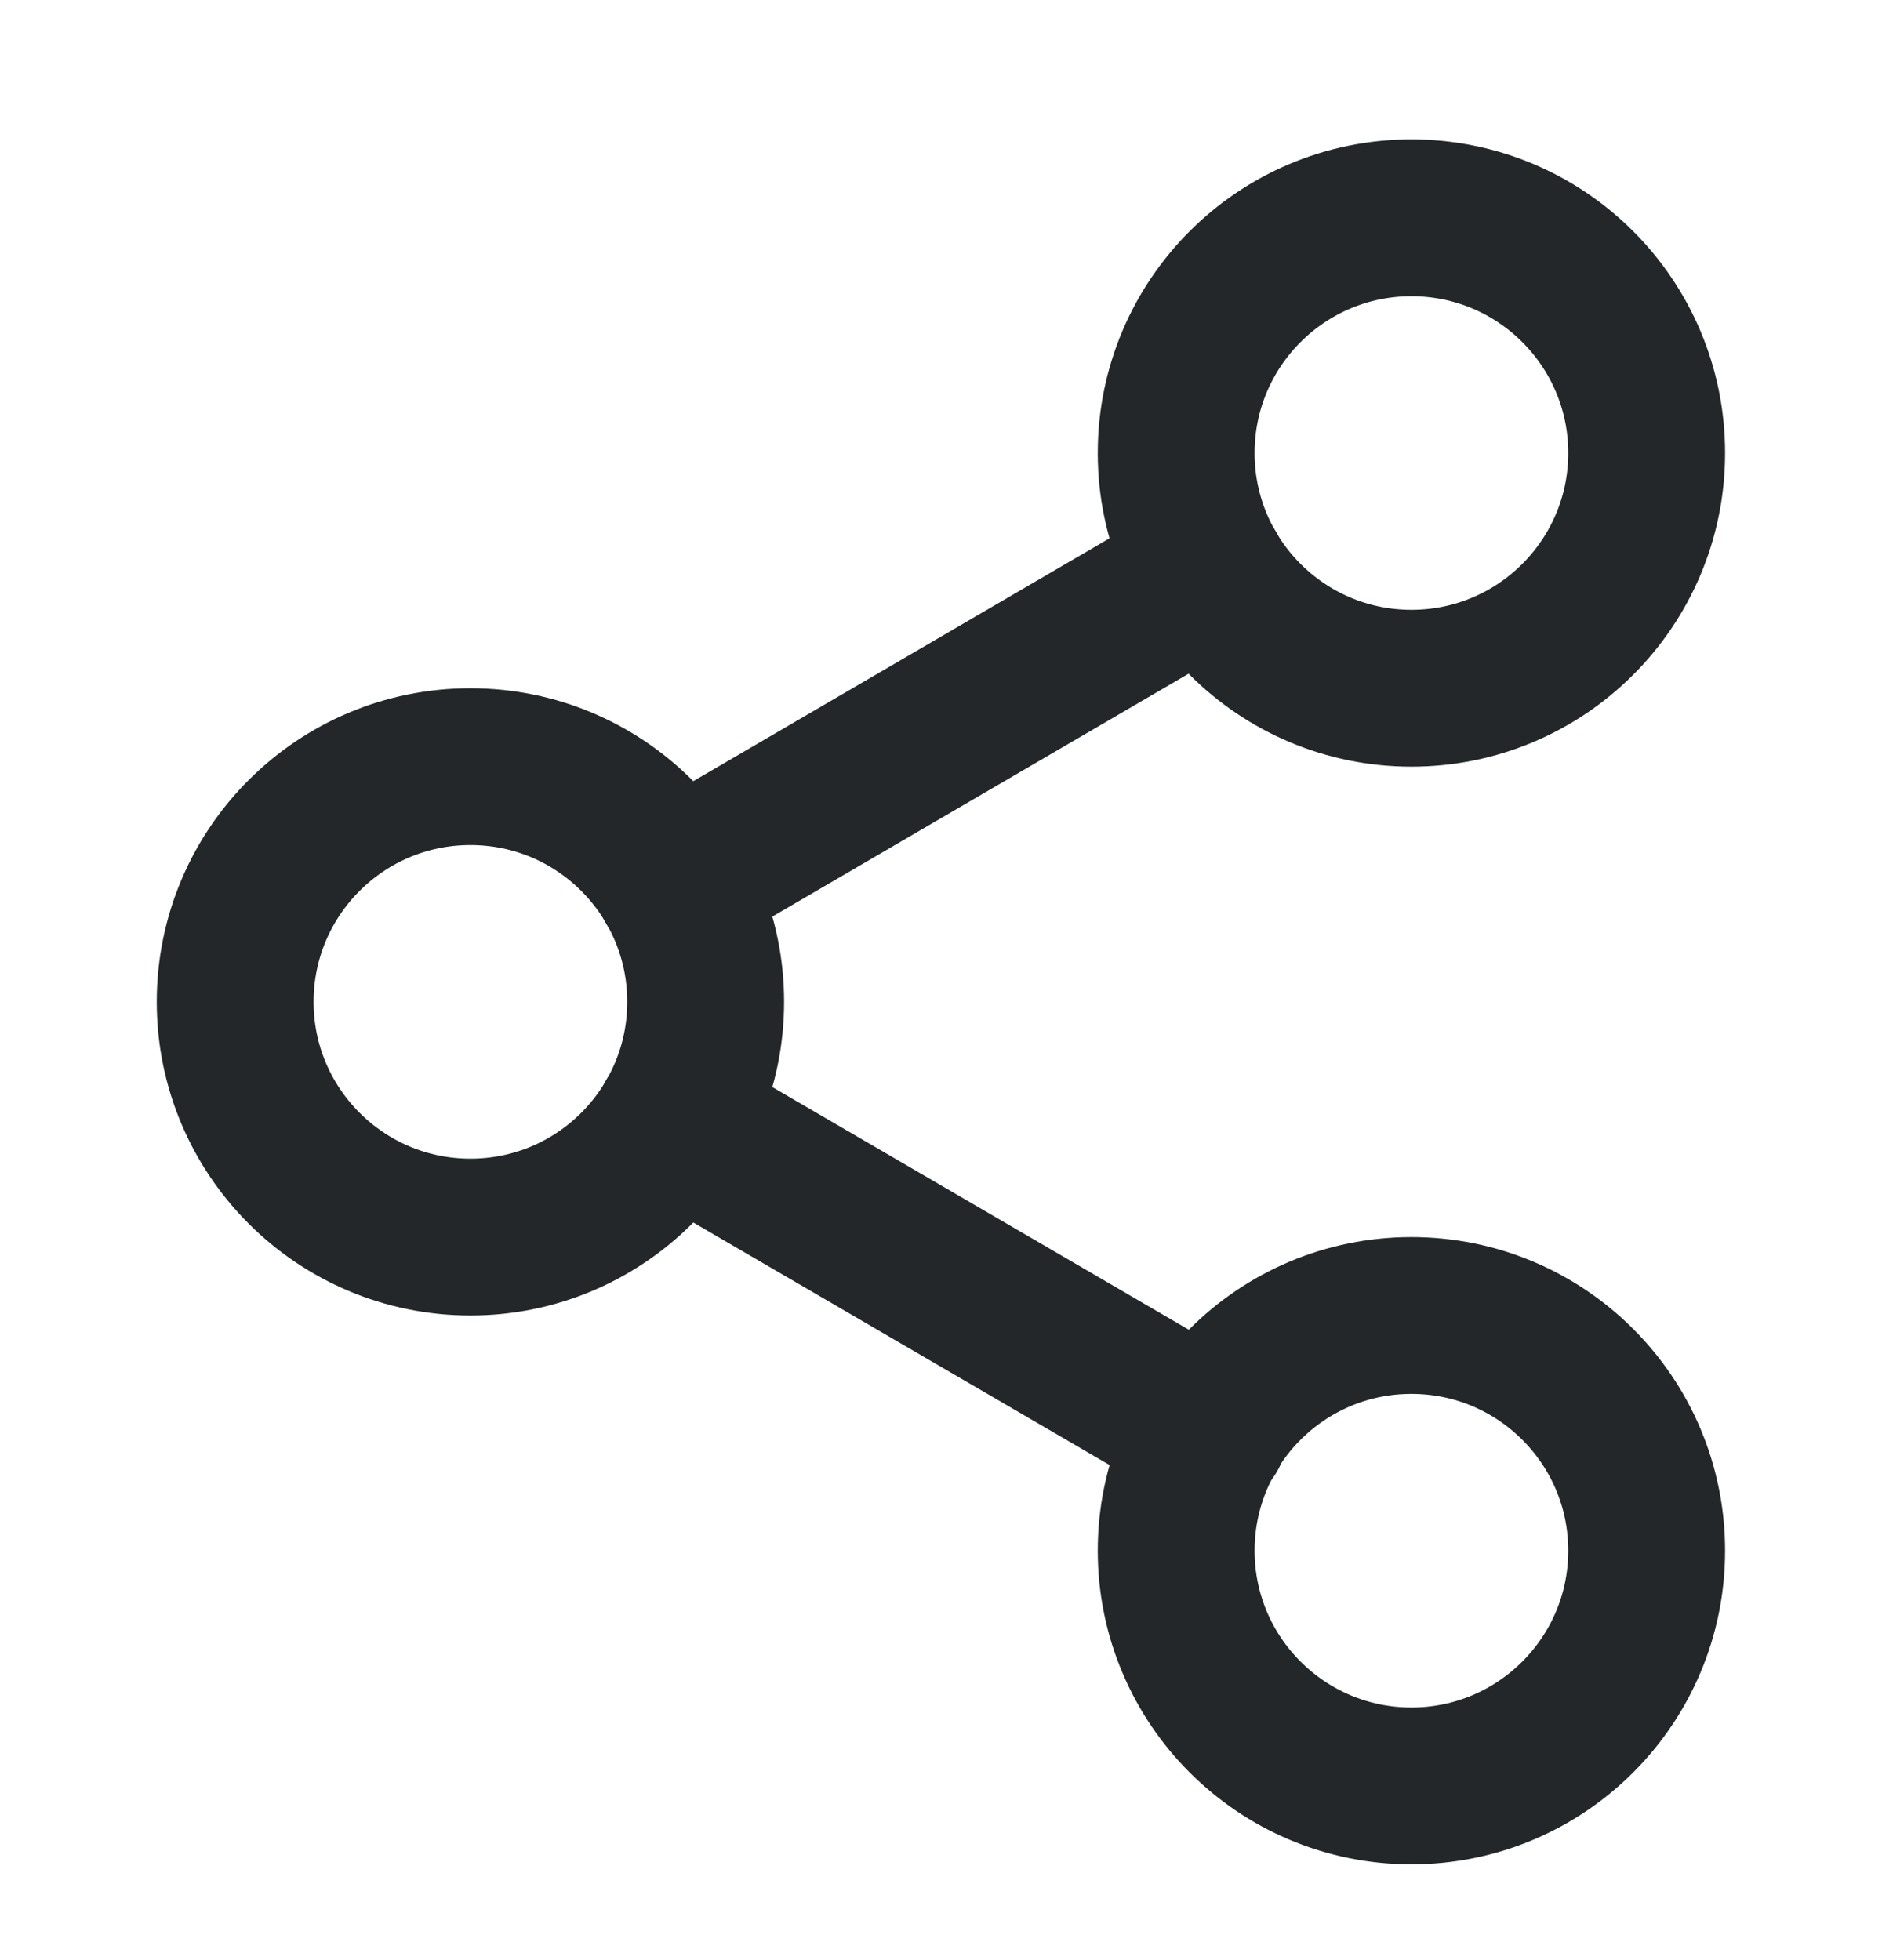
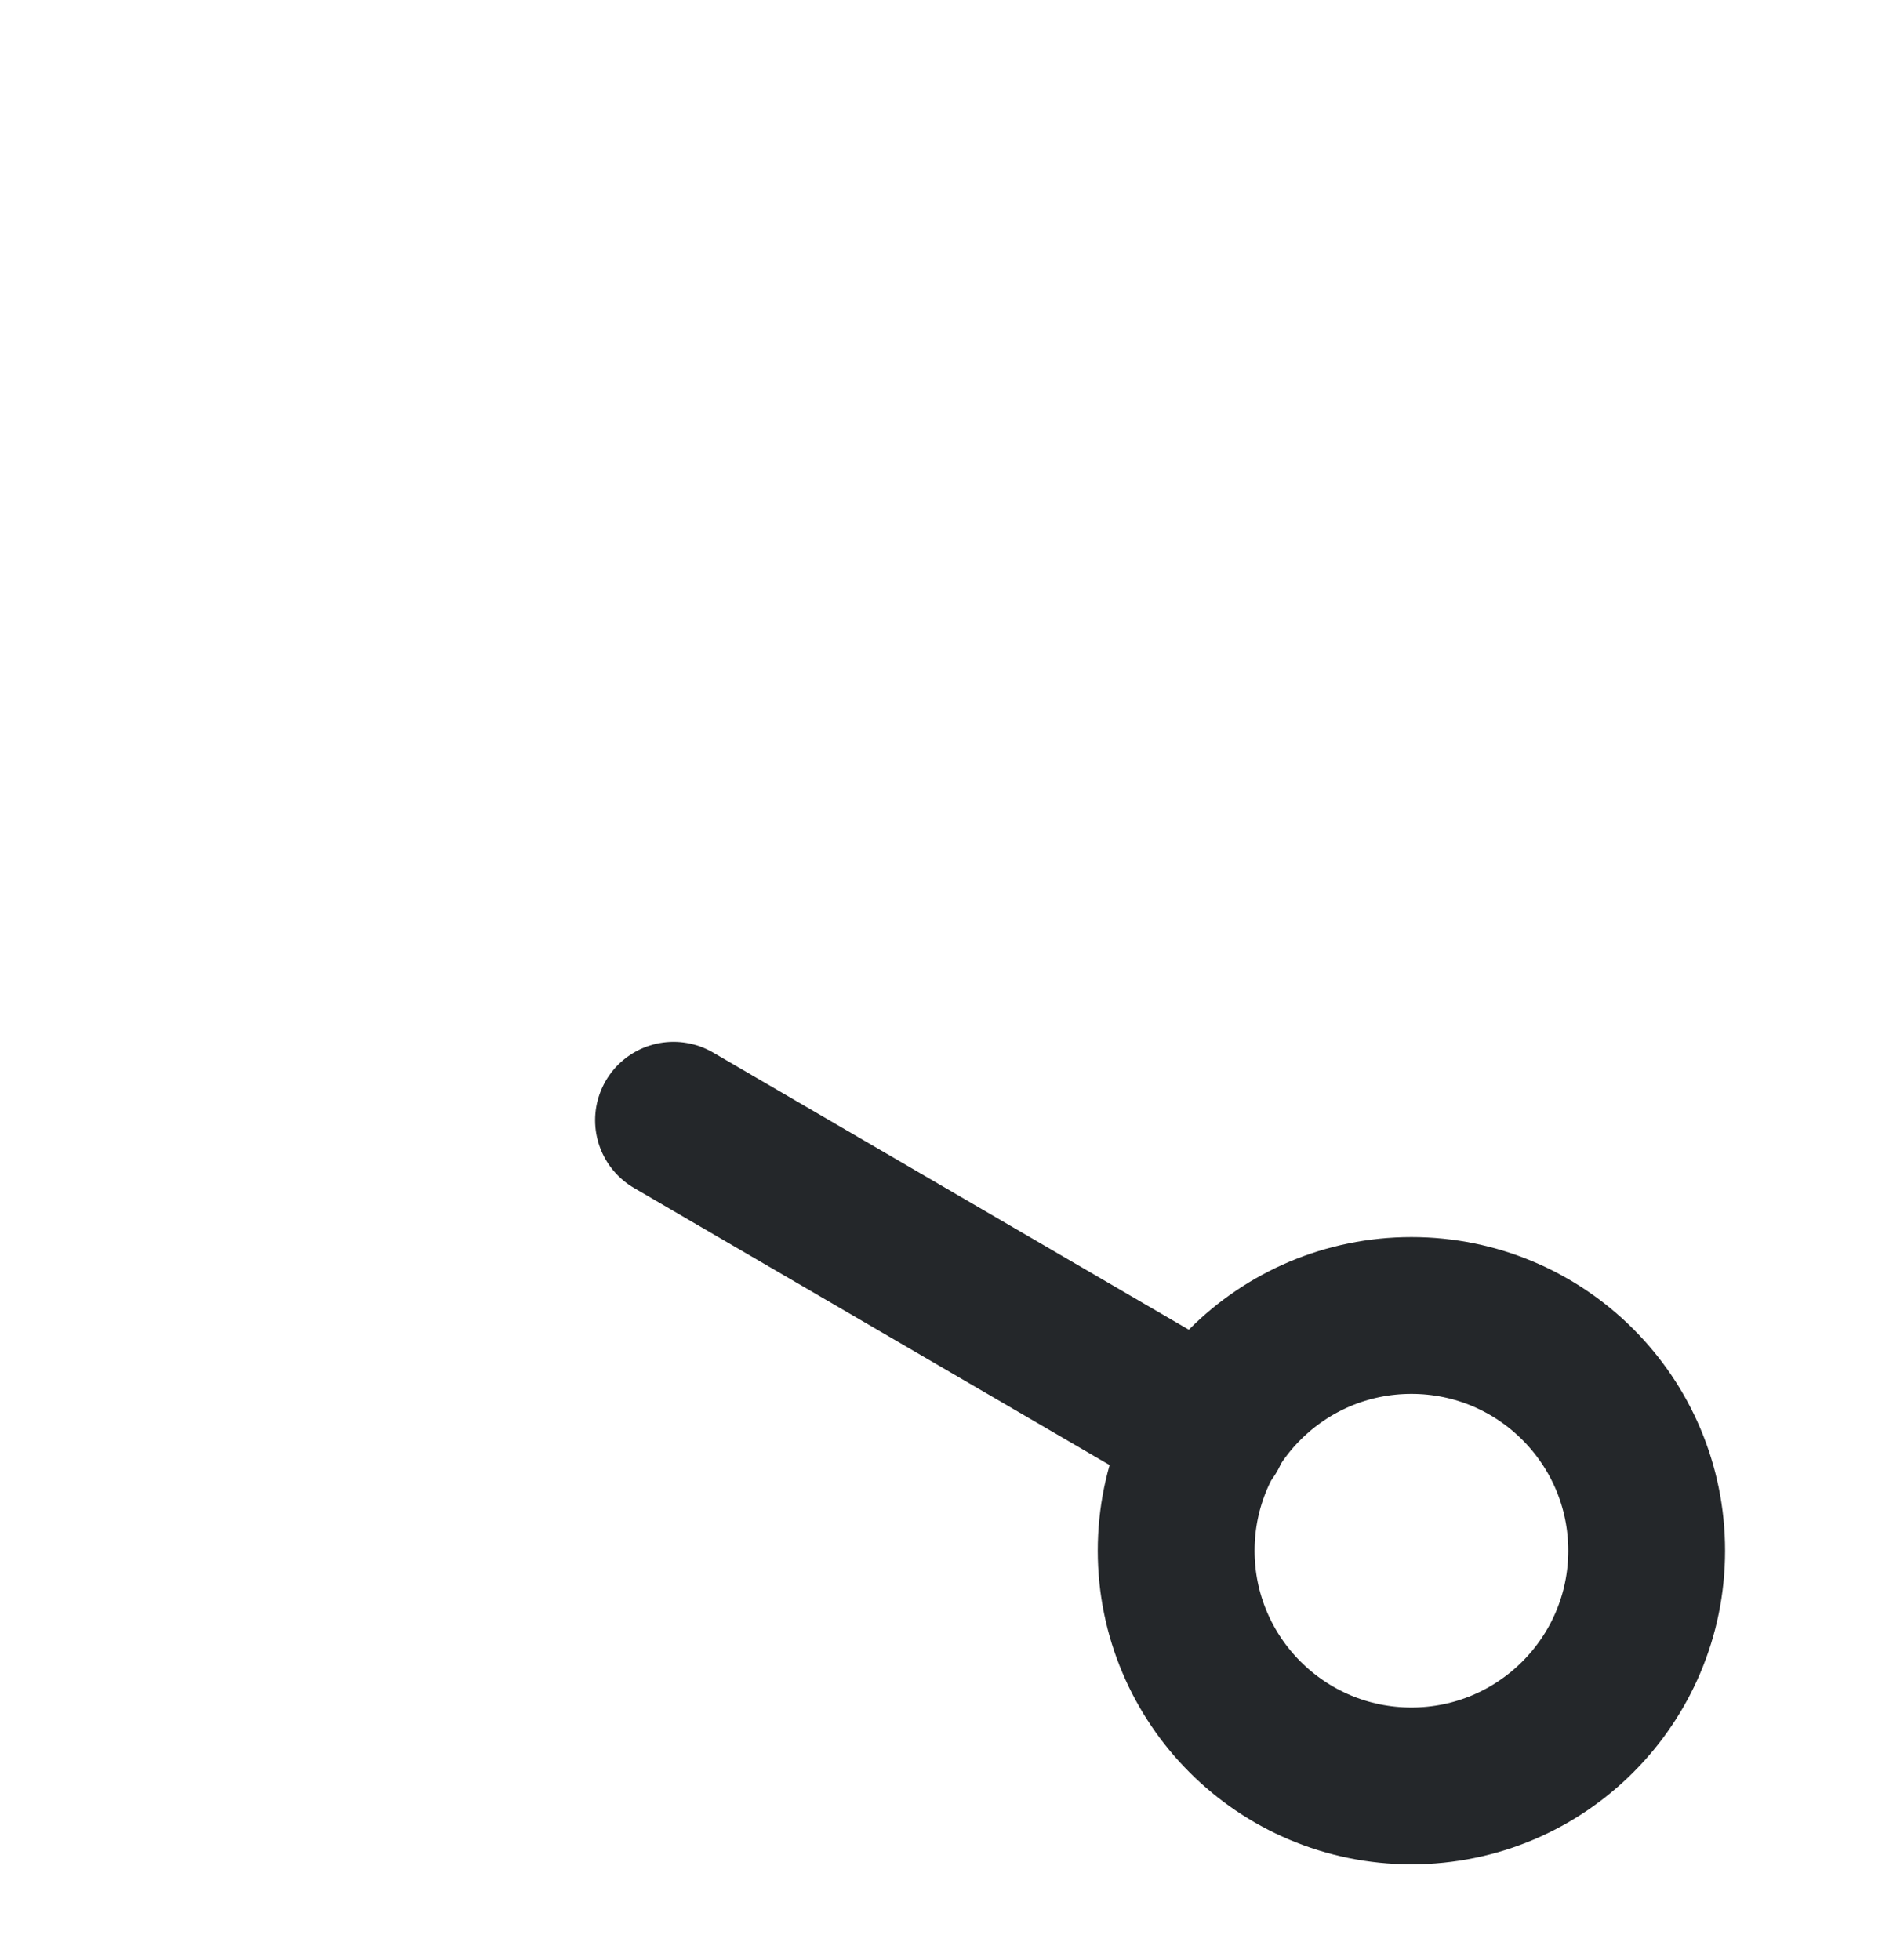
<svg xmlns="http://www.w3.org/2000/svg" width="24" height="25" viewBox="0 0 24 25" fill="none">
-   <path d="M17.999 8.778C19.656 8.778 20.999 7.434 20.999 5.778C20.999 4.121 19.656 2.778 17.999 2.778C16.342 2.778 14.999 4.121 14.999 5.778C14.999 7.434 16.342 8.778 17.999 8.778Z" stroke="#24272A" stroke-width="2" stroke-linecap="round" stroke-linejoin="round" />
-   <path d="M5.999 15.778C7.656 15.778 8.999 14.434 8.999 12.778C8.999 11.121 7.656 9.778 5.999 9.778C4.342 9.778 2.999 11.121 2.999 12.778C2.999 14.434 4.342 15.778 5.999 15.778Z" stroke="#24272A" stroke-width="2" stroke-linecap="round" stroke-linejoin="round" />
  <path d="M17.999 22.778C19.656 22.778 20.999 21.434 20.999 19.778C20.999 18.121 19.656 16.778 17.999 16.778C16.342 16.778 14.999 18.121 14.999 19.778C14.999 21.434 16.342 22.778 17.999 22.778Z" stroke="#24272A" stroke-width="2" stroke-linecap="round" stroke-linejoin="round" />
  <path d="M8.589 14.288L15.419 18.268" stroke="#24272A" stroke-width="2" stroke-linecap="round" stroke-linejoin="round" />
-   <path d="M15.409 7.288L8.589 11.268" stroke="#24272A" stroke-width="2" stroke-linecap="round" stroke-linejoin="round" />
</svg>